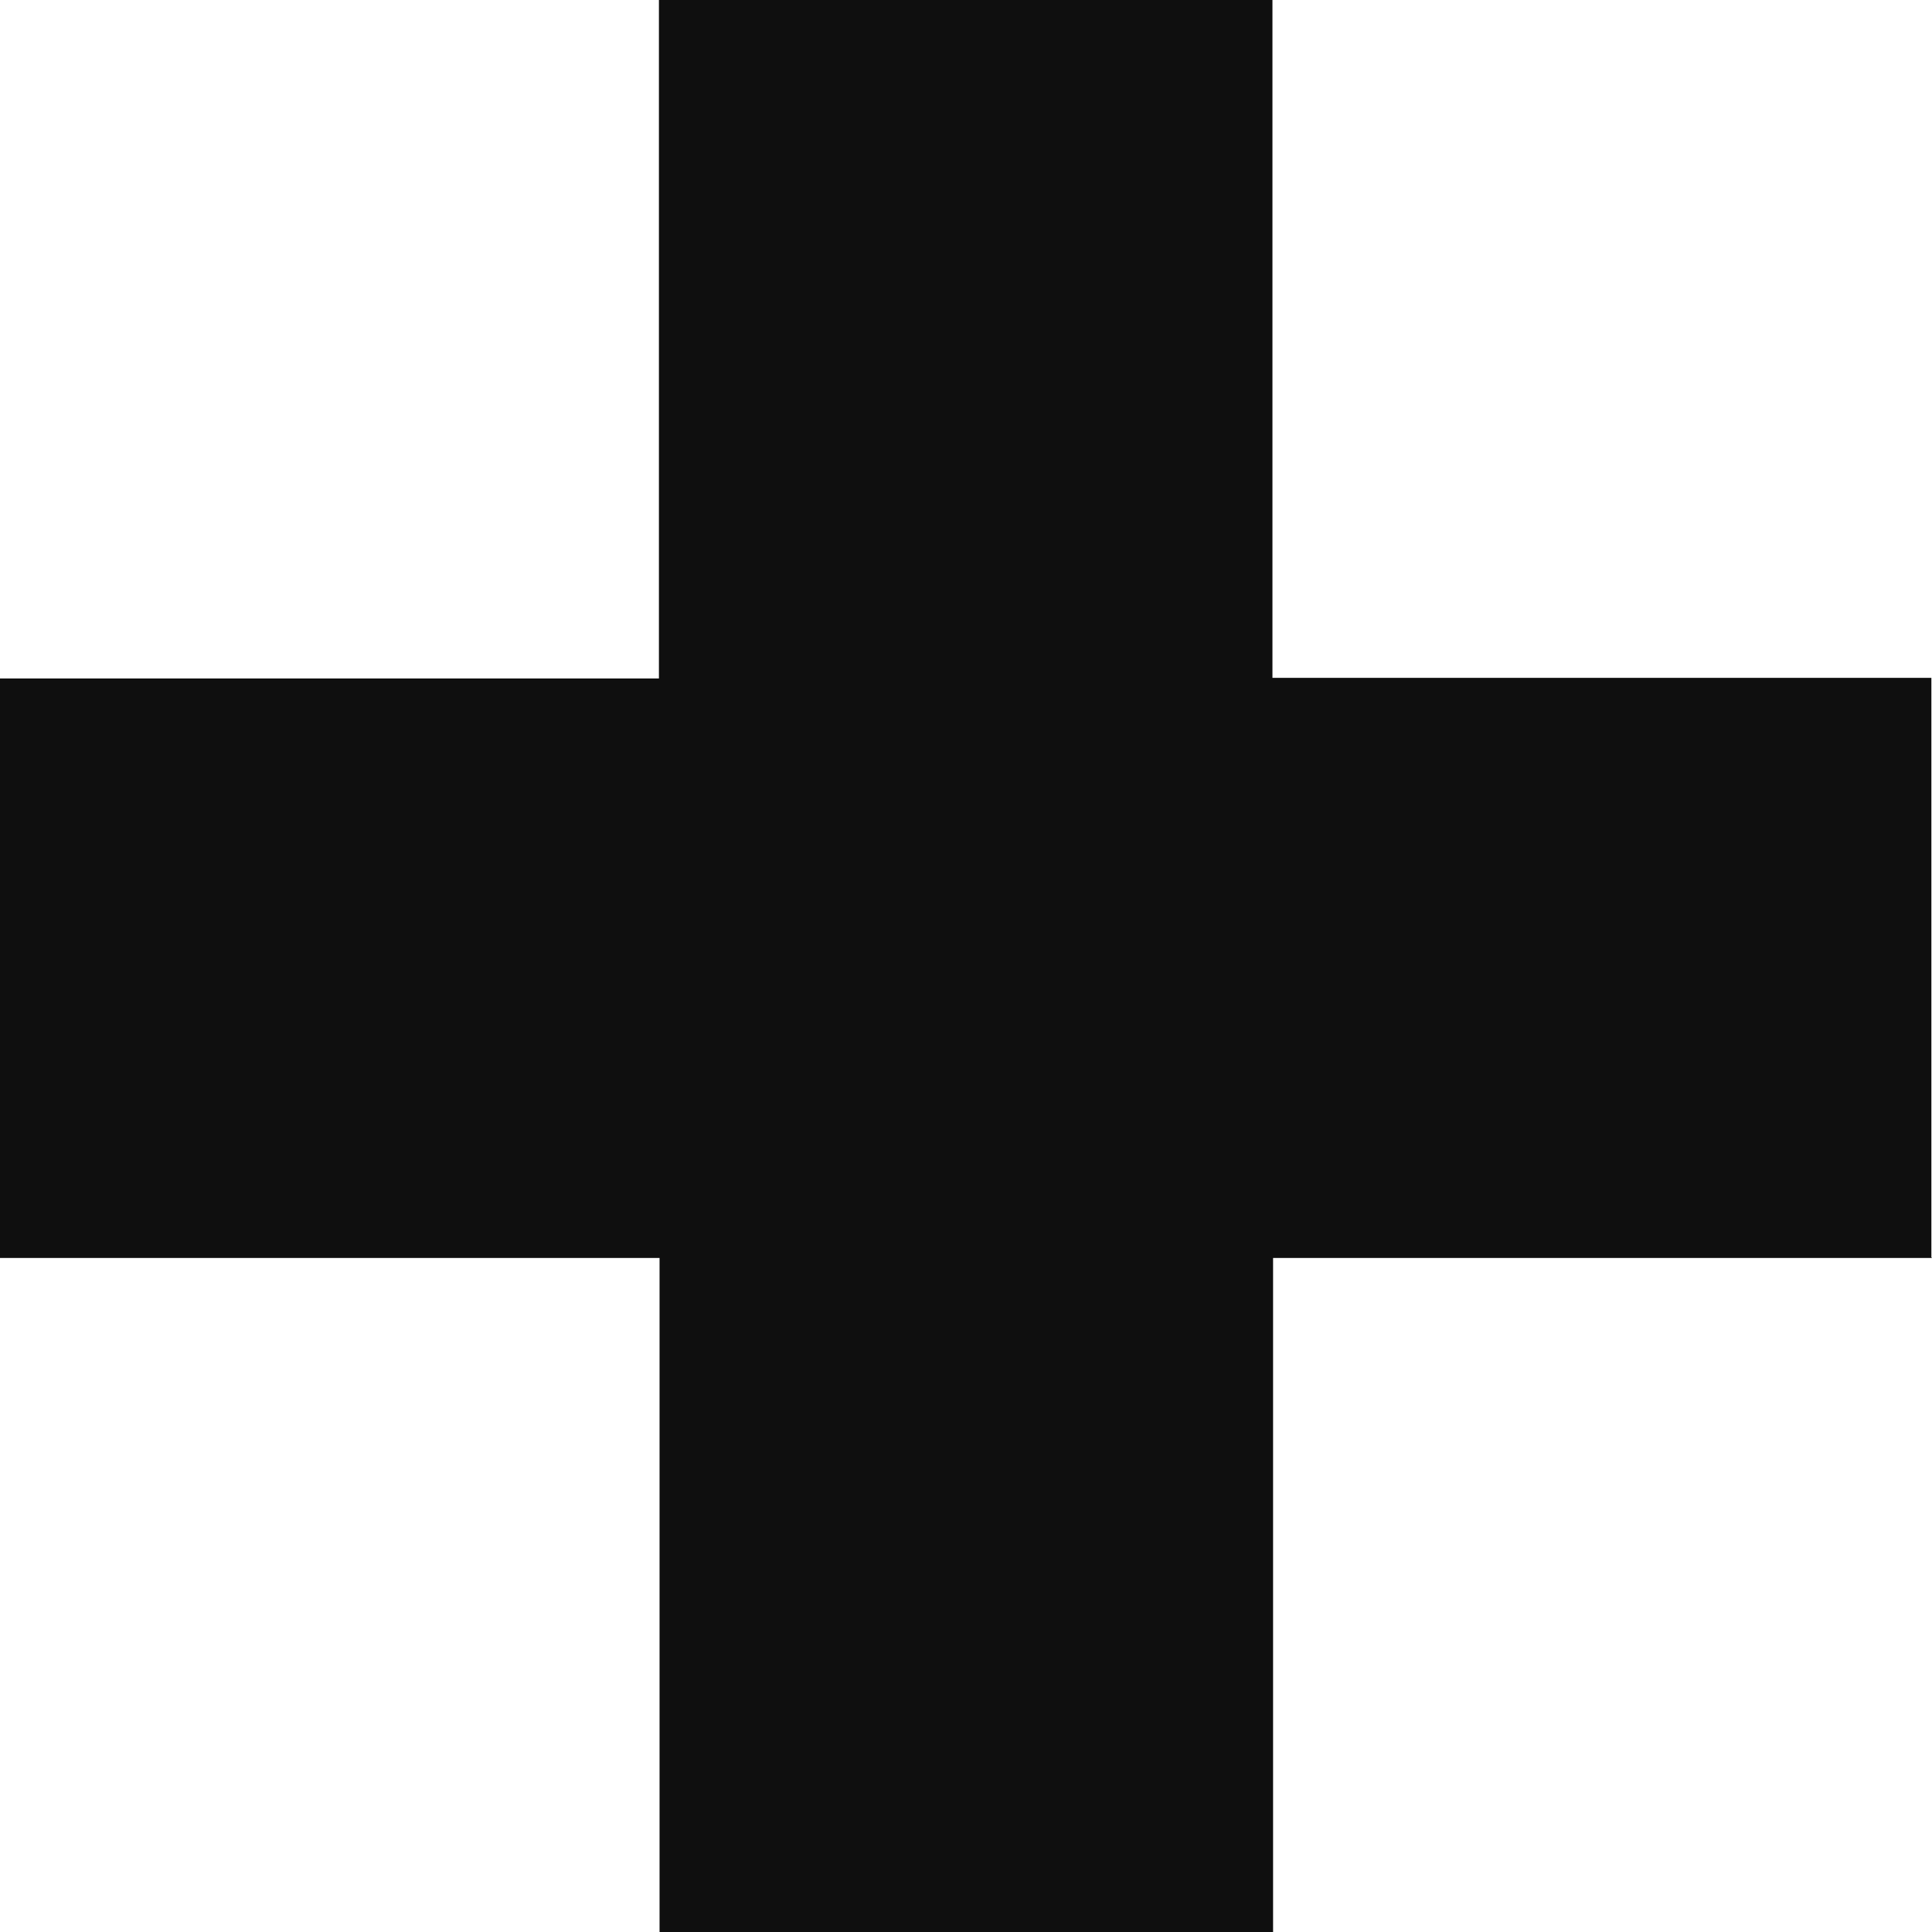
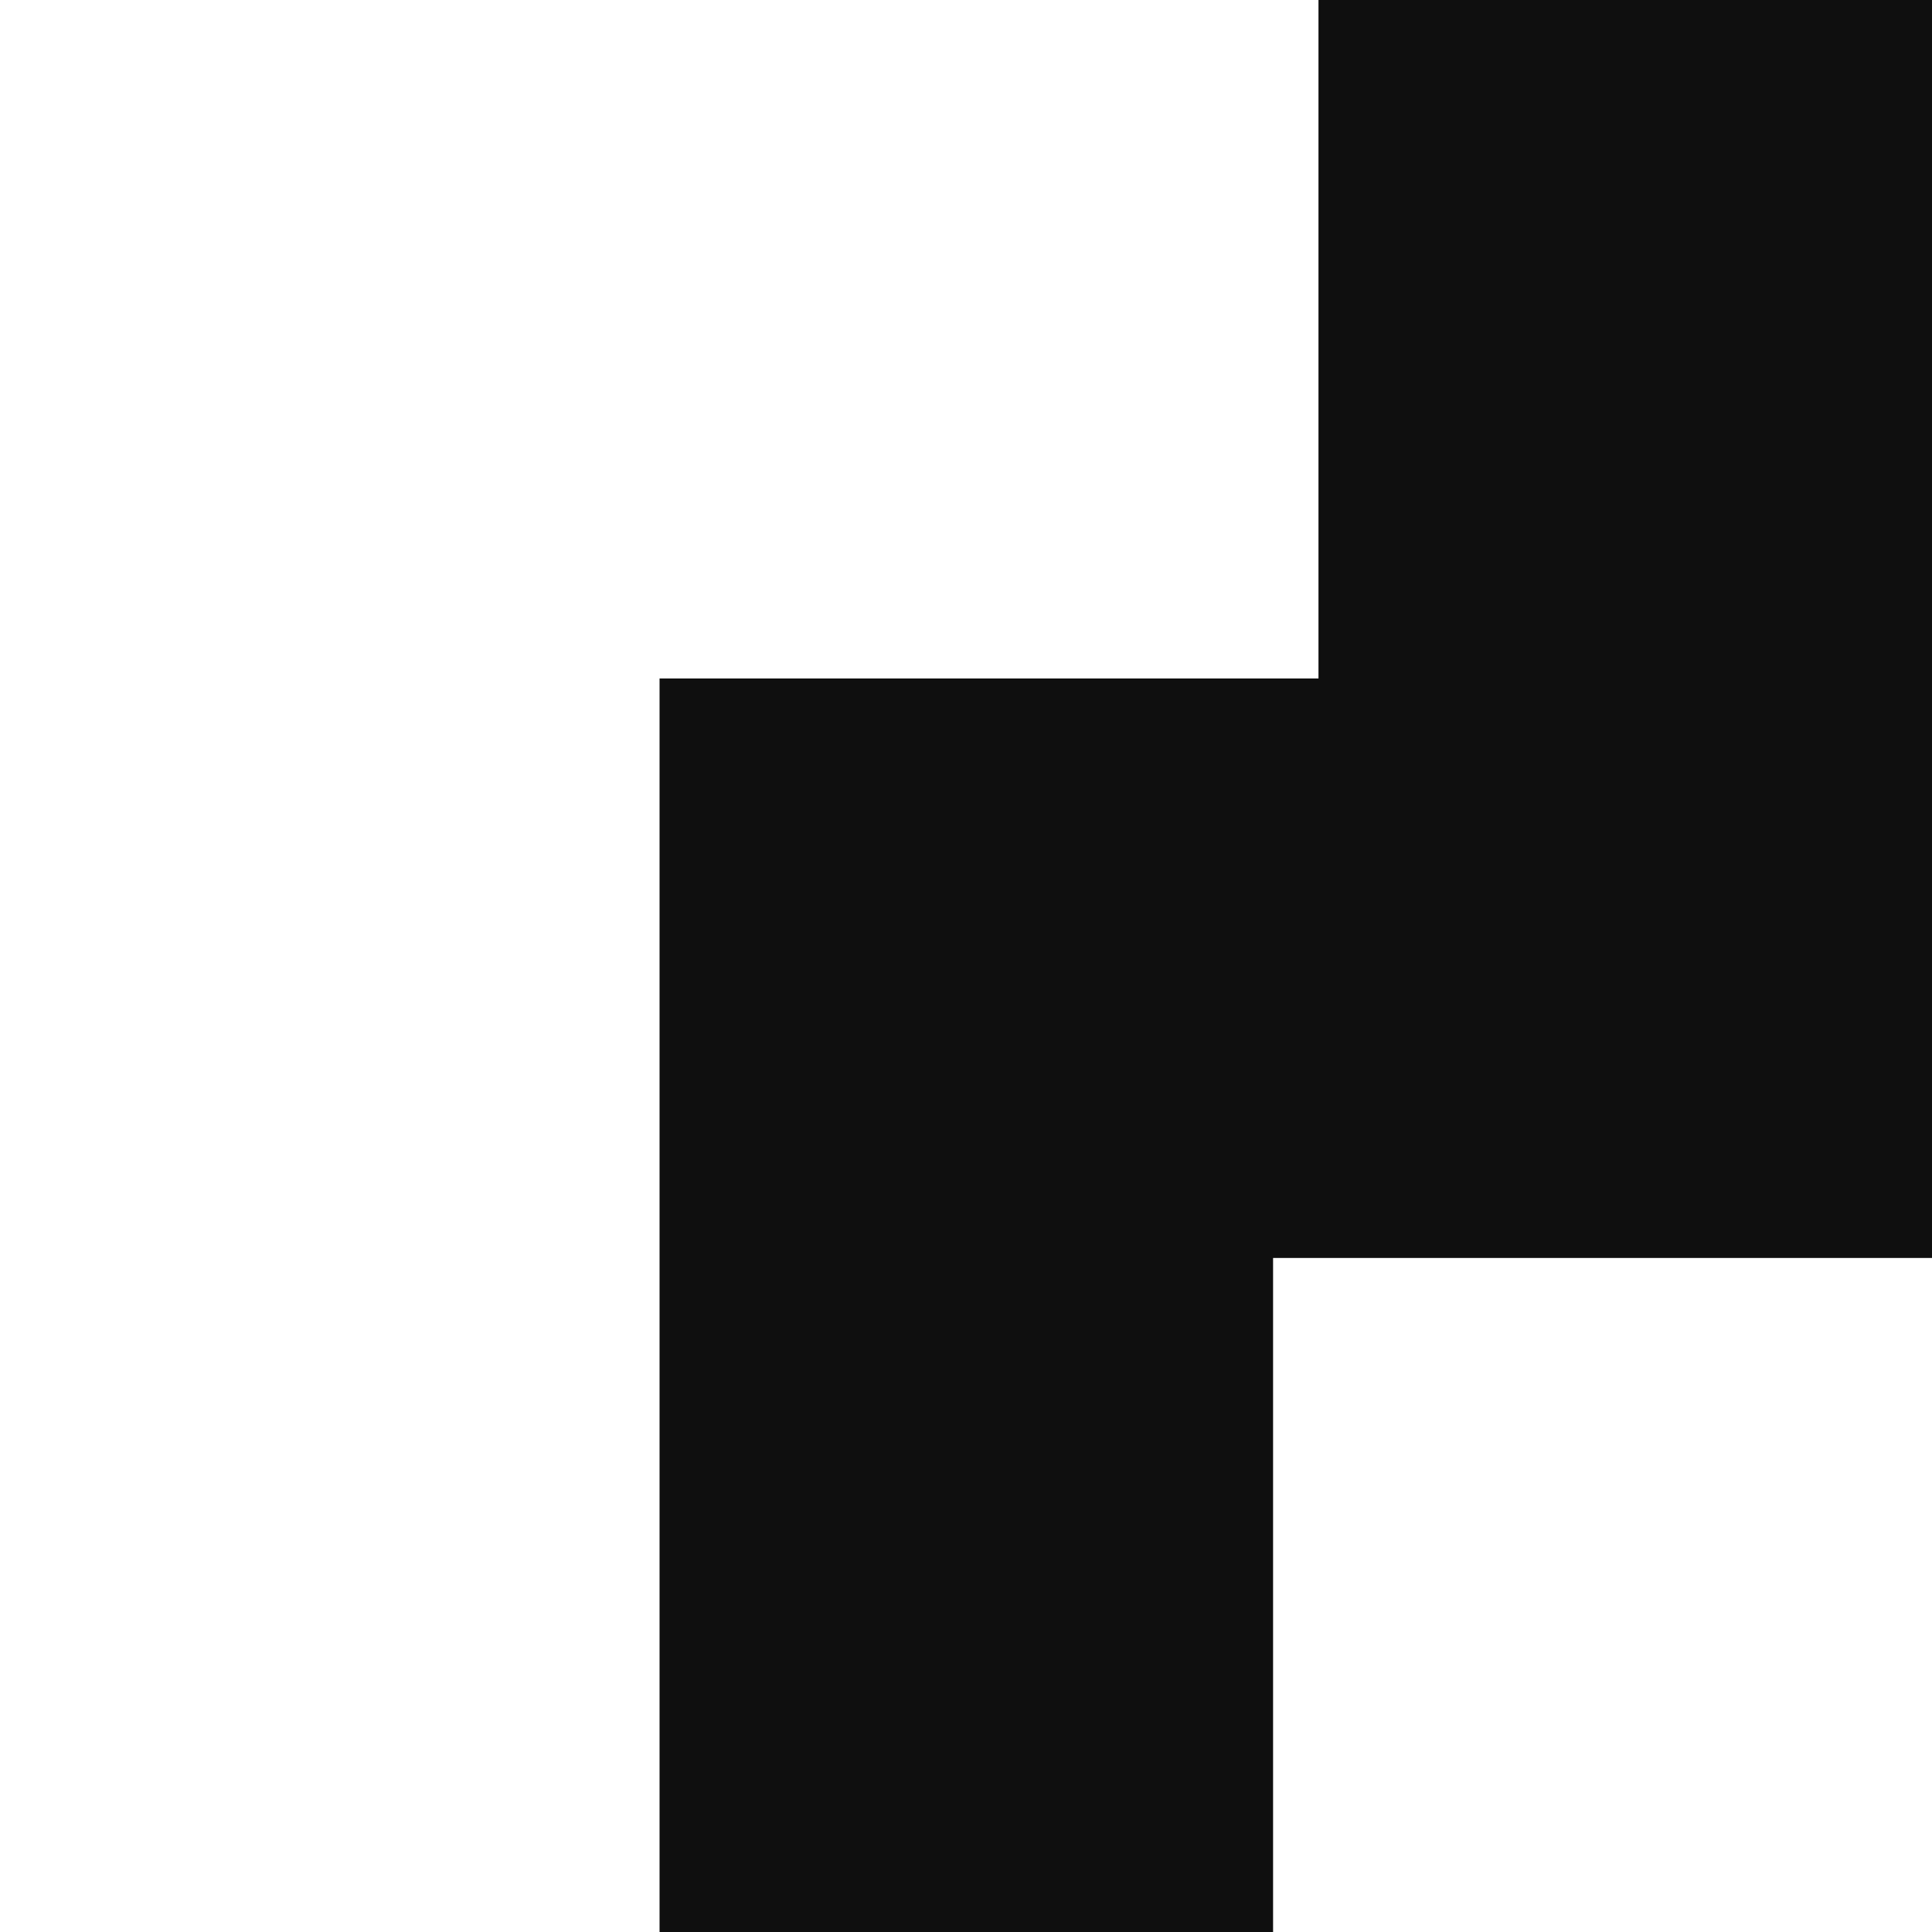
<svg xmlns="http://www.w3.org/2000/svg" viewBox="0 0 306.4 306.4">
  <defs>
    <style>      .cls-1 {        fill: #0f0f0f;      }    </style>
  </defs>
  <g>
    <g id="Calque_1">
-       <path class="cls-1" d="M306.4,199.5h-104.5v106.9h-97.3v-106.9H0v-91.9h104.5V0h97.3v107.5h104.5v91.9Z" />
+       <path class="cls-1" d="M306.4,199.5h-104.5v106.9h-97.3v-106.9v-91.9h104.5V0h97.3v107.5h104.5v91.9Z" />
    </g>
  </g>
</svg>